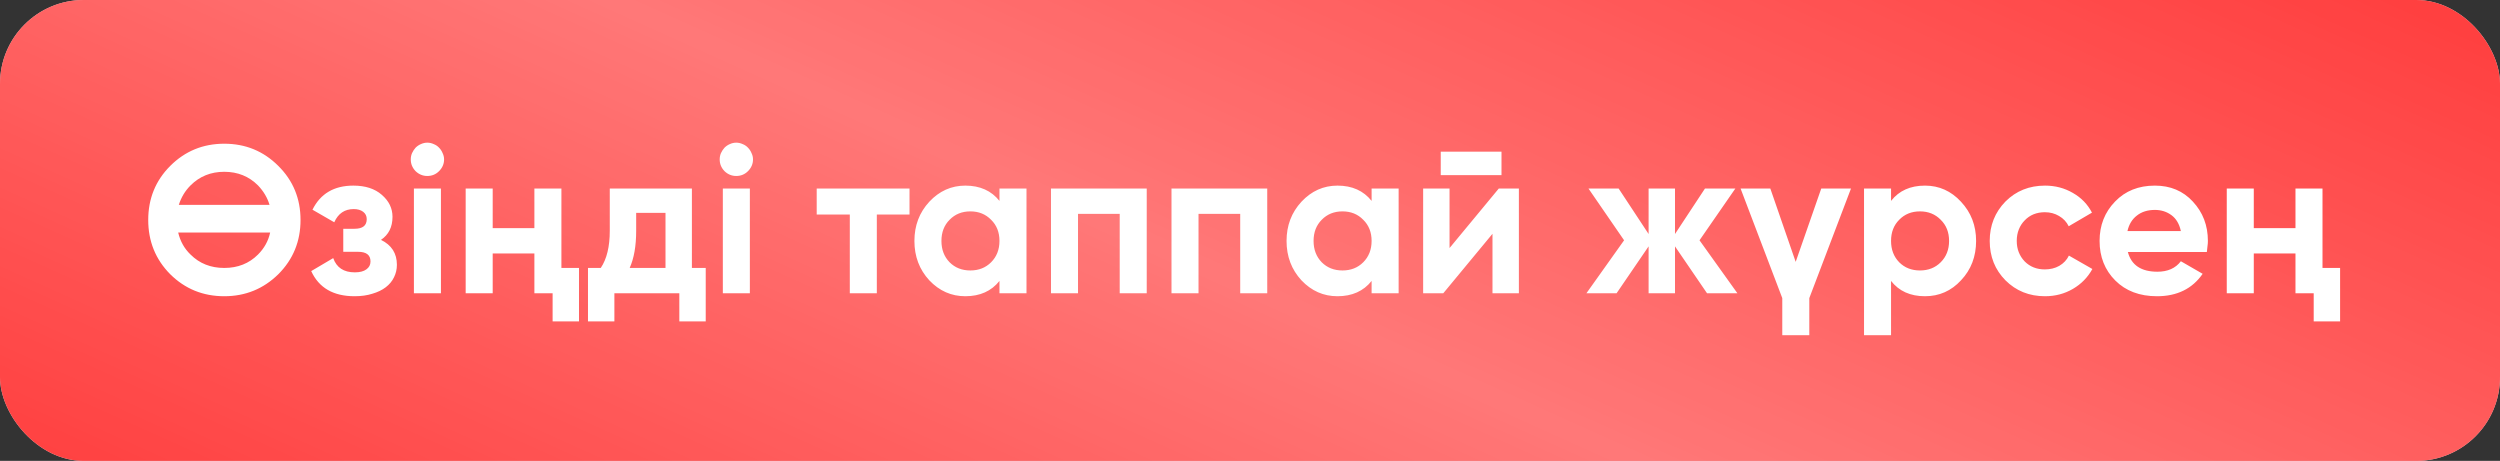
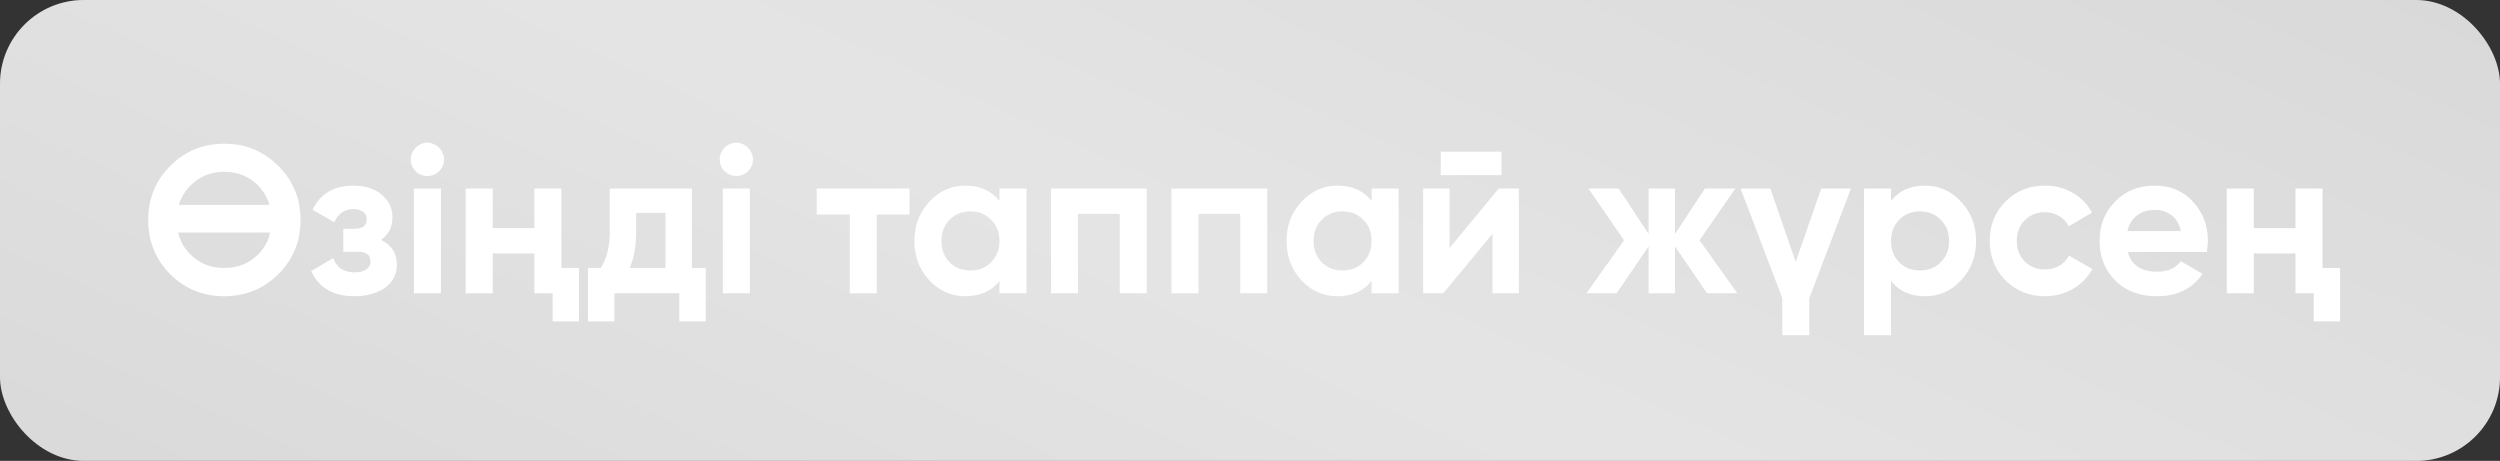
<svg xmlns="http://www.w3.org/2000/svg" width="179" height="33" viewBox="0 0 179 33" fill="none">
  <rect x="0" y="0" width="179" height="33" fill="#333333" stroke="none" />
  <rect width="179" height="33" rx="6" fill="#D9D9D9" />
-   <rect width="179" height="33" rx="6" fill="#FF3E3E" />
  <rect width="179" height="33" rx="6" fill="url(#paint0_linear_22_167)" fill-opacity="0.3" />
-   <path d="M19.928 19.635C18.858 20.685 17.568 21.21 16.058 21.21C14.538 21.21 13.248 20.685 12.188 19.635C11.138 18.575 10.613 17.28 10.613 15.75C10.613 14.22 11.138 12.93 12.188 11.88C13.248 10.82 14.538 10.29 16.058 10.29C17.578 10.29 18.868 10.82 19.928 11.88C20.988 12.93 21.518 14.22 21.518 15.75C21.518 17.28 20.988 18.575 19.928 19.635ZM13.643 18.225C14.283 18.865 15.088 19.185 16.058 19.185C17.028 19.185 17.833 18.865 18.473 18.225C18.923 17.775 19.213 17.25 19.343 16.65H12.758C12.908 17.28 13.203 17.805 13.643 18.225ZM13.643 13.275C13.253 13.665 12.973 14.13 12.803 14.67H19.298C19.148 14.16 18.873 13.695 18.473 13.275C17.823 12.625 17.018 12.3 16.058 12.3C15.098 12.3 14.293 12.625 13.643 13.275ZM27.278 17.175C28.038 17.545 28.418 18.14 28.418 18.96C28.418 19.28 28.348 19.58 28.208 19.86C28.078 20.13 27.883 20.365 27.623 20.565C27.363 20.765 27.043 20.92 26.663 21.03C26.293 21.15 25.868 21.21 25.388 21.21C23.868 21.21 22.833 20.61 22.283 19.41L23.858 18.48C24.098 19.16 24.613 19.5 25.403 19.5C25.763 19.5 26.038 19.43 26.228 19.29C26.428 19.15 26.528 18.96 26.528 18.72C26.528 18.26 26.233 18.03 25.643 18.03H24.578V16.38H25.388C25.968 16.38 26.258 16.15 26.258 15.69C26.258 15.47 26.173 15.295 26.003 15.165C25.833 15.035 25.608 14.97 25.328 14.97C24.678 14.97 24.213 15.285 23.933 15.915L22.373 15.015C22.943 13.865 23.918 13.29 25.298 13.29C26.158 13.29 26.838 13.51 27.338 13.95C27.848 14.39 28.103 14.915 28.103 15.525C28.103 16.255 27.828 16.805 27.278 17.175ZM30.596 12.6C30.276 12.6 29.996 12.485 29.756 12.255C29.526 12.015 29.411 11.735 29.411 11.415C29.411 11.255 29.441 11.105 29.501 10.965C29.571 10.815 29.656 10.685 29.756 10.575C29.866 10.465 29.991 10.38 30.131 10.32C30.281 10.25 30.436 10.215 30.596 10.215C30.756 10.215 30.911 10.25 31.061 10.32C31.211 10.38 31.336 10.465 31.436 10.575C31.546 10.685 31.631 10.815 31.691 10.965C31.761 11.105 31.796 11.255 31.796 11.415C31.796 11.735 31.676 12.015 31.436 12.255C31.206 12.485 30.926 12.6 30.596 12.6ZM29.636 21V13.5H31.571V21H29.636ZM38.262 13.5H40.197V19.185H41.457V23.01H39.567V21H38.262V18.15H35.277V21H33.342V13.5H35.277V16.335H38.262V13.5ZM49.54 19.185H50.53V23.01H48.64V21H43.99V23.01H42.1V19.185H43.015C43.445 18.545 43.66 17.66 43.66 16.53V13.5H49.54V19.185ZM47.65 19.185V15.24H45.55V16.53C45.55 17.61 45.395 18.495 45.085 19.185H47.65ZM52.715 12.6C52.395 12.6 52.115 12.485 51.875 12.255C51.645 12.015 51.53 11.735 51.53 11.415C51.53 11.255 51.56 11.105 51.62 10.965C51.69 10.815 51.775 10.685 51.875 10.575C51.985 10.465 52.11 10.38 52.25 10.32C52.4 10.25 52.555 10.215 52.715 10.215C52.875 10.215 53.03 10.25 53.18 10.32C53.33 10.38 53.455 10.465 53.555 10.575C53.665 10.685 53.75 10.815 53.81 10.965C53.88 11.105 53.915 11.255 53.915 11.415C53.915 11.735 53.795 12.015 53.555 12.255C53.325 12.485 53.045 12.6 52.715 12.6ZM51.755 21V13.5H53.69V21H51.755ZM65.121 13.5V15.36H62.781V21H60.846V15.36H58.476V13.5H65.121ZM71.562 13.5H73.497V21H71.562V20.115C70.982 20.845 70.167 21.21 69.117 21.21C68.117 21.21 67.257 20.83 66.537 20.07C65.827 19.3 65.472 18.36 65.472 17.25C65.472 16.15 65.827 15.215 66.537 14.445C67.257 13.675 68.117 13.29 69.117 13.29C70.167 13.29 70.982 13.655 71.562 14.385V13.5ZM67.992 18.78C68.382 19.17 68.877 19.365 69.477 19.365C70.077 19.365 70.572 19.17 70.962 18.78C71.362 18.38 71.562 17.87 71.562 17.25C71.562 16.63 71.362 16.125 70.962 15.735C70.572 15.335 70.077 15.135 69.477 15.135C68.877 15.135 68.382 15.335 67.992 15.735C67.602 16.125 67.407 16.63 67.407 17.25C67.407 17.87 67.602 18.38 67.992 18.78ZM82.106 13.5V21H80.171V15.315H77.186V21H75.251V13.5H82.106ZM90.734 13.5V21H88.799V15.315H85.814V21H83.879V13.5H90.734ZM98.207 13.5H100.142V21H98.207V20.115C97.627 20.845 96.812 21.21 95.762 21.21C94.762 21.21 93.902 20.83 93.182 20.07C92.472 19.3 92.117 18.36 92.117 17.25C92.117 16.15 92.472 15.215 93.182 14.445C93.902 13.675 94.762 13.29 95.762 13.29C96.812 13.29 97.627 13.655 98.207 14.385V13.5ZM94.637 18.78C95.027 19.17 95.522 19.365 96.122 19.365C96.722 19.365 97.217 19.17 97.607 18.78C98.007 18.38 98.207 17.87 98.207 17.25C98.207 16.63 98.007 16.125 97.607 15.735C97.217 15.335 96.722 15.135 96.122 15.135C95.522 15.135 95.027 15.335 94.637 15.735C94.247 16.125 94.052 16.63 94.052 17.25C94.052 17.87 94.247 18.38 94.637 18.78ZM103.157 12.54V10.86H107.507V12.54H103.157ZM107.312 13.5H108.752V21H106.862V16.74L103.337 21H101.897V13.5H103.787V17.76L107.312 13.5ZM124.4 21H122.225L119.93 17.64V21H118.04V17.64L115.745 21H113.585L116.285 17.205L113.735 13.5H115.895L118.04 16.755V13.5H119.93V16.755L122.075 13.5H124.25L121.685 17.205L124.4 21ZM130.401 13.5H132.531L129.546 21.345V24H127.611V21.345L124.626 13.5H126.756L128.571 18.75L130.401 13.5ZM137.829 13.29C138.839 13.29 139.699 13.675 140.409 14.445C141.129 15.215 141.489 16.15 141.489 17.25C141.489 18.37 141.129 19.31 140.409 20.07C139.709 20.83 138.849 21.21 137.829 21.21C136.779 21.21 135.969 20.845 135.399 20.115V24H133.464V13.5H135.399V14.385C135.969 13.655 136.779 13.29 137.829 13.29ZM135.984 18.78C136.374 19.17 136.869 19.365 137.469 19.365C138.069 19.365 138.564 19.17 138.954 18.78C139.354 18.38 139.554 17.87 139.554 17.25C139.554 16.63 139.354 16.125 138.954 15.735C138.564 15.335 138.069 15.135 137.469 15.135C136.869 15.135 136.374 15.335 135.984 15.735C135.594 16.125 135.399 16.63 135.399 17.25C135.399 17.87 135.594 18.38 135.984 18.78ZM146.424 21.21C145.294 21.21 144.349 20.83 143.589 20.07C142.839 19.31 142.464 18.37 142.464 17.25C142.464 16.14 142.839 15.2 143.589 14.43C144.349 13.67 145.294 13.29 146.424 13.29C147.154 13.29 147.819 13.465 148.419 13.815C149.019 14.155 149.474 14.625 149.784 15.225L148.119 16.2C147.969 15.89 147.739 15.645 147.429 15.465C147.129 15.285 146.789 15.195 146.409 15.195C146.119 15.195 145.849 15.245 145.599 15.345C145.359 15.445 145.149 15.59 144.969 15.78C144.789 15.96 144.649 16.175 144.549 16.425C144.449 16.675 144.399 16.95 144.399 17.25C144.399 17.83 144.589 18.32 144.969 18.72C145.349 19.1 145.829 19.29 146.409 19.29C146.799 19.29 147.144 19.205 147.444 19.035C147.754 18.855 147.984 18.61 148.134 18.3L149.814 19.26C149.484 19.86 149.019 20.335 148.419 20.685C147.819 21.035 147.154 21.21 146.424 21.21ZM152.355 18.045C152.605 18.985 153.31 19.455 154.47 19.455C155.21 19.455 155.77 19.205 156.15 18.705L157.71 19.605C156.97 20.675 155.88 21.21 154.44 21.21C153.2 21.21 152.205 20.835 151.455 20.085C150.705 19.335 150.33 18.39 150.33 17.25C150.33 16.13 150.7 15.19 151.44 14.43C152.17 13.67 153.12 13.29 154.29 13.29C155.4 13.29 156.305 13.67 157.005 14.43C157.725 15.2 158.085 16.14 158.085 17.25C158.085 17.38 158.075 17.51 158.055 17.64C158.045 17.77 158.03 17.905 158.01 18.045H152.355ZM156.15 16.545C156.04 16.035 155.815 15.655 155.475 15.405C155.135 15.155 154.74 15.03 154.29 15.03C153.77 15.03 153.34 15.165 153 15.435C152.66 15.695 152.435 16.065 152.325 16.545H156.15ZM164.356 13.5H166.291V19.185H167.551V23.01H165.661V21H164.356V18.15H161.371V21H159.436V13.5H161.371V16.335H164.356V13.5Z" fill="white" />
+   <path d="M19.928 19.635C18.858 20.685 17.568 21.21 16.058 21.21C14.538 21.21 13.248 20.685 12.188 19.635C11.138 18.575 10.613 17.28 10.613 15.75C10.613 14.22 11.138 12.93 12.188 11.88C13.248 10.82 14.538 10.29 16.058 10.29C17.578 10.29 18.868 10.82 19.928 11.88C20.988 12.93 21.518 14.22 21.518 15.75C21.518 17.28 20.988 18.575 19.928 19.635ZM13.643 18.225C14.283 18.865 15.088 19.185 16.058 19.185C17.028 19.185 17.833 18.865 18.473 18.225C18.923 17.775 19.213 17.25 19.343 16.65H12.758C12.908 17.28 13.203 17.805 13.643 18.225ZM13.643 13.275C13.253 13.665 12.973 14.13 12.803 14.67H19.298C19.148 14.16 18.873 13.695 18.473 13.275C17.823 12.625 17.018 12.3 16.058 12.3C15.098 12.3 14.293 12.625 13.643 13.275ZM27.278 17.175C28.038 17.545 28.418 18.14 28.418 18.96C28.418 19.28 28.348 19.58 28.208 19.86C28.078 20.13 27.883 20.365 27.623 20.565C27.363 20.765 27.043 20.92 26.663 21.03C26.293 21.15 25.868 21.21 25.388 21.21C23.868 21.21 22.833 20.61 22.283 19.41L23.858 18.48C24.098 19.16 24.613 19.5 25.403 19.5C25.763 19.5 26.038 19.43 26.228 19.29C26.428 19.15 26.528 18.96 26.528 18.72C26.528 18.26 26.233 18.03 25.643 18.03H24.578V16.38H25.388C25.968 16.38 26.258 16.15 26.258 15.69C26.258 15.47 26.173 15.295 26.003 15.165C25.833 15.035 25.608 14.97 25.328 14.97C24.678 14.97 24.213 15.285 23.933 15.915L22.373 15.015C22.943 13.865 23.918 13.29 25.298 13.29C26.158 13.29 26.838 13.51 27.338 13.95C27.848 14.39 28.103 14.915 28.103 15.525C28.103 16.255 27.828 16.805 27.278 17.175ZM30.596 12.6C30.276 12.6 29.996 12.485 29.756 12.255C29.526 12.015 29.411 11.735 29.411 11.415C29.411 11.255 29.441 11.105 29.501 10.965C29.571 10.815 29.656 10.685 29.756 10.575C29.866 10.465 29.991 10.38 30.131 10.32C30.281 10.25 30.436 10.215 30.596 10.215C30.756 10.215 30.911 10.25 31.061 10.32C31.211 10.38 31.336 10.465 31.436 10.575C31.546 10.685 31.631 10.815 31.691 10.965C31.761 11.105 31.796 11.255 31.796 11.415C31.796 11.735 31.676 12.015 31.436 12.255C31.206 12.485 30.926 12.6 30.596 12.6ZM29.636 21V13.5H31.571V21H29.636ZM38.262 13.5H40.197V19.185H41.457V23.01H39.567V21H38.262V18.15H35.277V21H33.342V13.5H35.277V16.335H38.262V13.5ZM49.54 19.185H50.53V23.01H48.64V21H43.99V23.01H42.1V19.185H43.015C43.445 18.545 43.66 17.66 43.66 16.53V13.5H49.54V19.185ZM47.65 19.185V15.24H45.55V16.53C45.55 17.61 45.395 18.495 45.085 19.185H47.65ZM52.715 12.6C52.395 12.6 52.115 12.485 51.875 12.255C51.645 12.015 51.53 11.735 51.53 11.415C51.53 11.255 51.56 11.105 51.62 10.965C51.69 10.815 51.775 10.685 51.875 10.575C51.985 10.465 52.11 10.38 52.25 10.32C52.4 10.25 52.555 10.215 52.715 10.215C52.875 10.215 53.03 10.25 53.18 10.32C53.33 10.38 53.455 10.465 53.555 10.575C53.665 10.685 53.75 10.815 53.81 10.965C53.88 11.105 53.915 11.255 53.915 11.415C53.915 11.735 53.795 12.015 53.555 12.255C53.325 12.485 53.045 12.6 52.715 12.6ZM51.755 21V13.5H53.69V21H51.755ZM65.121 13.5V15.36H62.781V21H60.846V15.36H58.476V13.5H65.121ZM71.562 13.5H73.497V21H71.562V20.115C70.982 20.845 70.167 21.21 69.117 21.21C68.117 21.21 67.257 20.83 66.537 20.07C65.827 19.3 65.472 18.36 65.472 17.25C65.472 16.15 65.827 15.215 66.537 14.445C67.257 13.675 68.117 13.29 69.117 13.29C70.167 13.29 70.982 13.655 71.562 14.385V13.5ZM67.992 18.78C68.382 19.17 68.877 19.365 69.477 19.365C70.077 19.365 70.572 19.17 70.962 18.78C71.362 18.38 71.562 17.87 71.562 17.25C71.562 16.63 71.362 16.125 70.962 15.735C70.572 15.335 70.077 15.135 69.477 15.135C68.877 15.135 68.382 15.335 67.992 15.735C67.602 16.125 67.407 16.63 67.407 17.25C67.407 17.87 67.602 18.38 67.992 18.78ZM82.106 13.5V21H80.171V15.315H77.186V21H75.251V13.5H82.106ZM90.734 13.5V21H88.799V15.315H85.814V21H83.879V13.5H90.734ZM98.207 13.5H100.142V21H98.207V20.115C97.627 20.845 96.812 21.21 95.762 21.21C94.762 21.21 93.902 20.83 93.182 20.07C92.472 19.3 92.117 18.36 92.117 17.25C92.117 16.15 92.472 15.215 93.182 14.445C93.902 13.675 94.762 13.29 95.762 13.29C96.812 13.29 97.627 13.655 98.207 14.385V13.5ZM94.637 18.78C95.027 19.17 95.522 19.365 96.122 19.365C96.722 19.365 97.217 19.17 97.607 18.78C98.007 18.38 98.207 17.87 98.207 17.25C98.207 16.63 98.007 16.125 97.607 15.735C97.217 15.335 96.722 15.135 96.122 15.135C95.522 15.135 95.027 15.335 94.637 15.735C94.247 16.125 94.052 16.63 94.052 17.25C94.052 17.87 94.247 18.38 94.637 18.78ZM103.157 12.54V10.86H107.507V12.54H103.157ZM107.312 13.5H108.752V21H106.862V16.74L103.337 21H101.897V13.5H103.787V17.76L107.312 13.5ZM124.4 21H122.225L119.93 17.64V21H118.04V17.64L115.745 21H113.585L116.285 17.205L113.735 13.5H115.895L118.04 16.755V13.5H119.93V16.755L122.075 13.5H124.25L121.685 17.205L124.4 21ZM130.401 13.5H132.531L129.546 21.345V24H127.611V21.345L124.626 13.5H126.756L128.571 18.75L130.401 13.5ZM137.829 13.29C138.839 13.29 139.699 13.675 140.409 14.445C141.129 15.215 141.489 16.15 141.489 17.25C141.489 18.37 141.129 19.31 140.409 20.07C139.709 20.83 138.849 21.21 137.829 21.21C136.779 21.21 135.969 20.845 135.399 20.115V24H133.464V13.5H135.399V14.385C135.969 13.655 136.779 13.29 137.829 13.29ZM135.984 18.78C136.374 19.17 136.869 19.365 137.469 19.365C138.069 19.365 138.564 19.17 138.954 18.78C139.354 18.38 139.554 17.87 139.554 17.25C139.554 16.63 139.354 16.125 138.954 15.735C138.564 15.335 138.069 15.135 137.469 15.135C136.869 15.135 136.374 15.335 135.984 15.735C135.594 16.125 135.399 16.63 135.399 17.25C135.399 17.87 135.594 18.38 135.984 18.78ZM146.424 21.21C145.294 21.21 144.349 20.83 143.589 20.07C142.839 19.31 142.464 18.37 142.464 17.25C142.464 16.14 142.839 15.2 143.589 14.43C144.349 13.67 145.294 13.29 146.424 13.29C147.154 13.29 147.819 13.465 148.419 13.815C149.019 14.155 149.474 14.625 149.784 15.225L148.119 16.2C147.969 15.89 147.739 15.645 147.429 15.465C147.129 15.285 146.789 15.195 146.409 15.195C146.119 15.195 145.849 15.245 145.599 15.345C145.359 15.445 145.149 15.59 144.969 15.78C144.789 15.96 144.649 16.175 144.549 16.425C144.449 16.675 144.399 16.95 144.399 17.25C144.399 17.83 144.589 18.32 144.969 18.72C145.349 19.1 145.829 19.29 146.409 19.29C146.799 19.29 147.144 19.205 147.444 19.035C147.754 18.855 147.984 18.61 148.134 18.3L149.814 19.26C149.484 19.86 149.019 20.335 148.419 20.685C147.819 21.035 147.154 21.21 146.424 21.21ZM152.355 18.045C152.605 18.985 153.31 19.455 154.47 19.455C155.21 19.455 155.77 19.205 156.15 18.705L157.71 19.605C156.97 20.675 155.88 21.21 154.44 21.21C153.2 21.21 152.205 20.835 151.455 20.085C150.705 19.335 150.33 18.39 150.33 17.25C150.33 16.13 150.7 15.19 151.44 14.43C152.17 13.67 153.12 13.29 154.29 13.29C155.4 13.29 156.305 13.67 157.005 14.43C157.725 15.2 158.085 16.14 158.085 17.25C158.085 17.38 158.075 17.51 158.055 17.64C158.045 17.77 158.03 17.905 158.01 18.045H152.355ZM156.15 16.545C156.04 16.035 155.815 15.655 155.475 15.405C155.135 15.155 154.74 15.03 154.29 15.03C153.77 15.03 153.34 15.165 153 15.435C152.66 15.695 152.435 16.065 152.325 16.545H156.15ZM164.356 13.5H166.291V19.185H167.551V23.01H165.661V21H164.356V18.15H161.371V21H159.436V13.5H161.371V16.335H164.356Z" fill="white" />
  <defs>
    <linearGradient id="paint0_linear_22_167" x1="145.717" y1="-13.833" x2="103.165" y2="80.651" gradientUnits="userSpaceOnUse">
      <stop stop-color="white" stop-opacity="0" />
      <stop offset="0.526" stop-color="white" />
      <stop offset="1" stop-color="white" stop-opacity="0" />
    </linearGradient>
  </defs>
</svg>